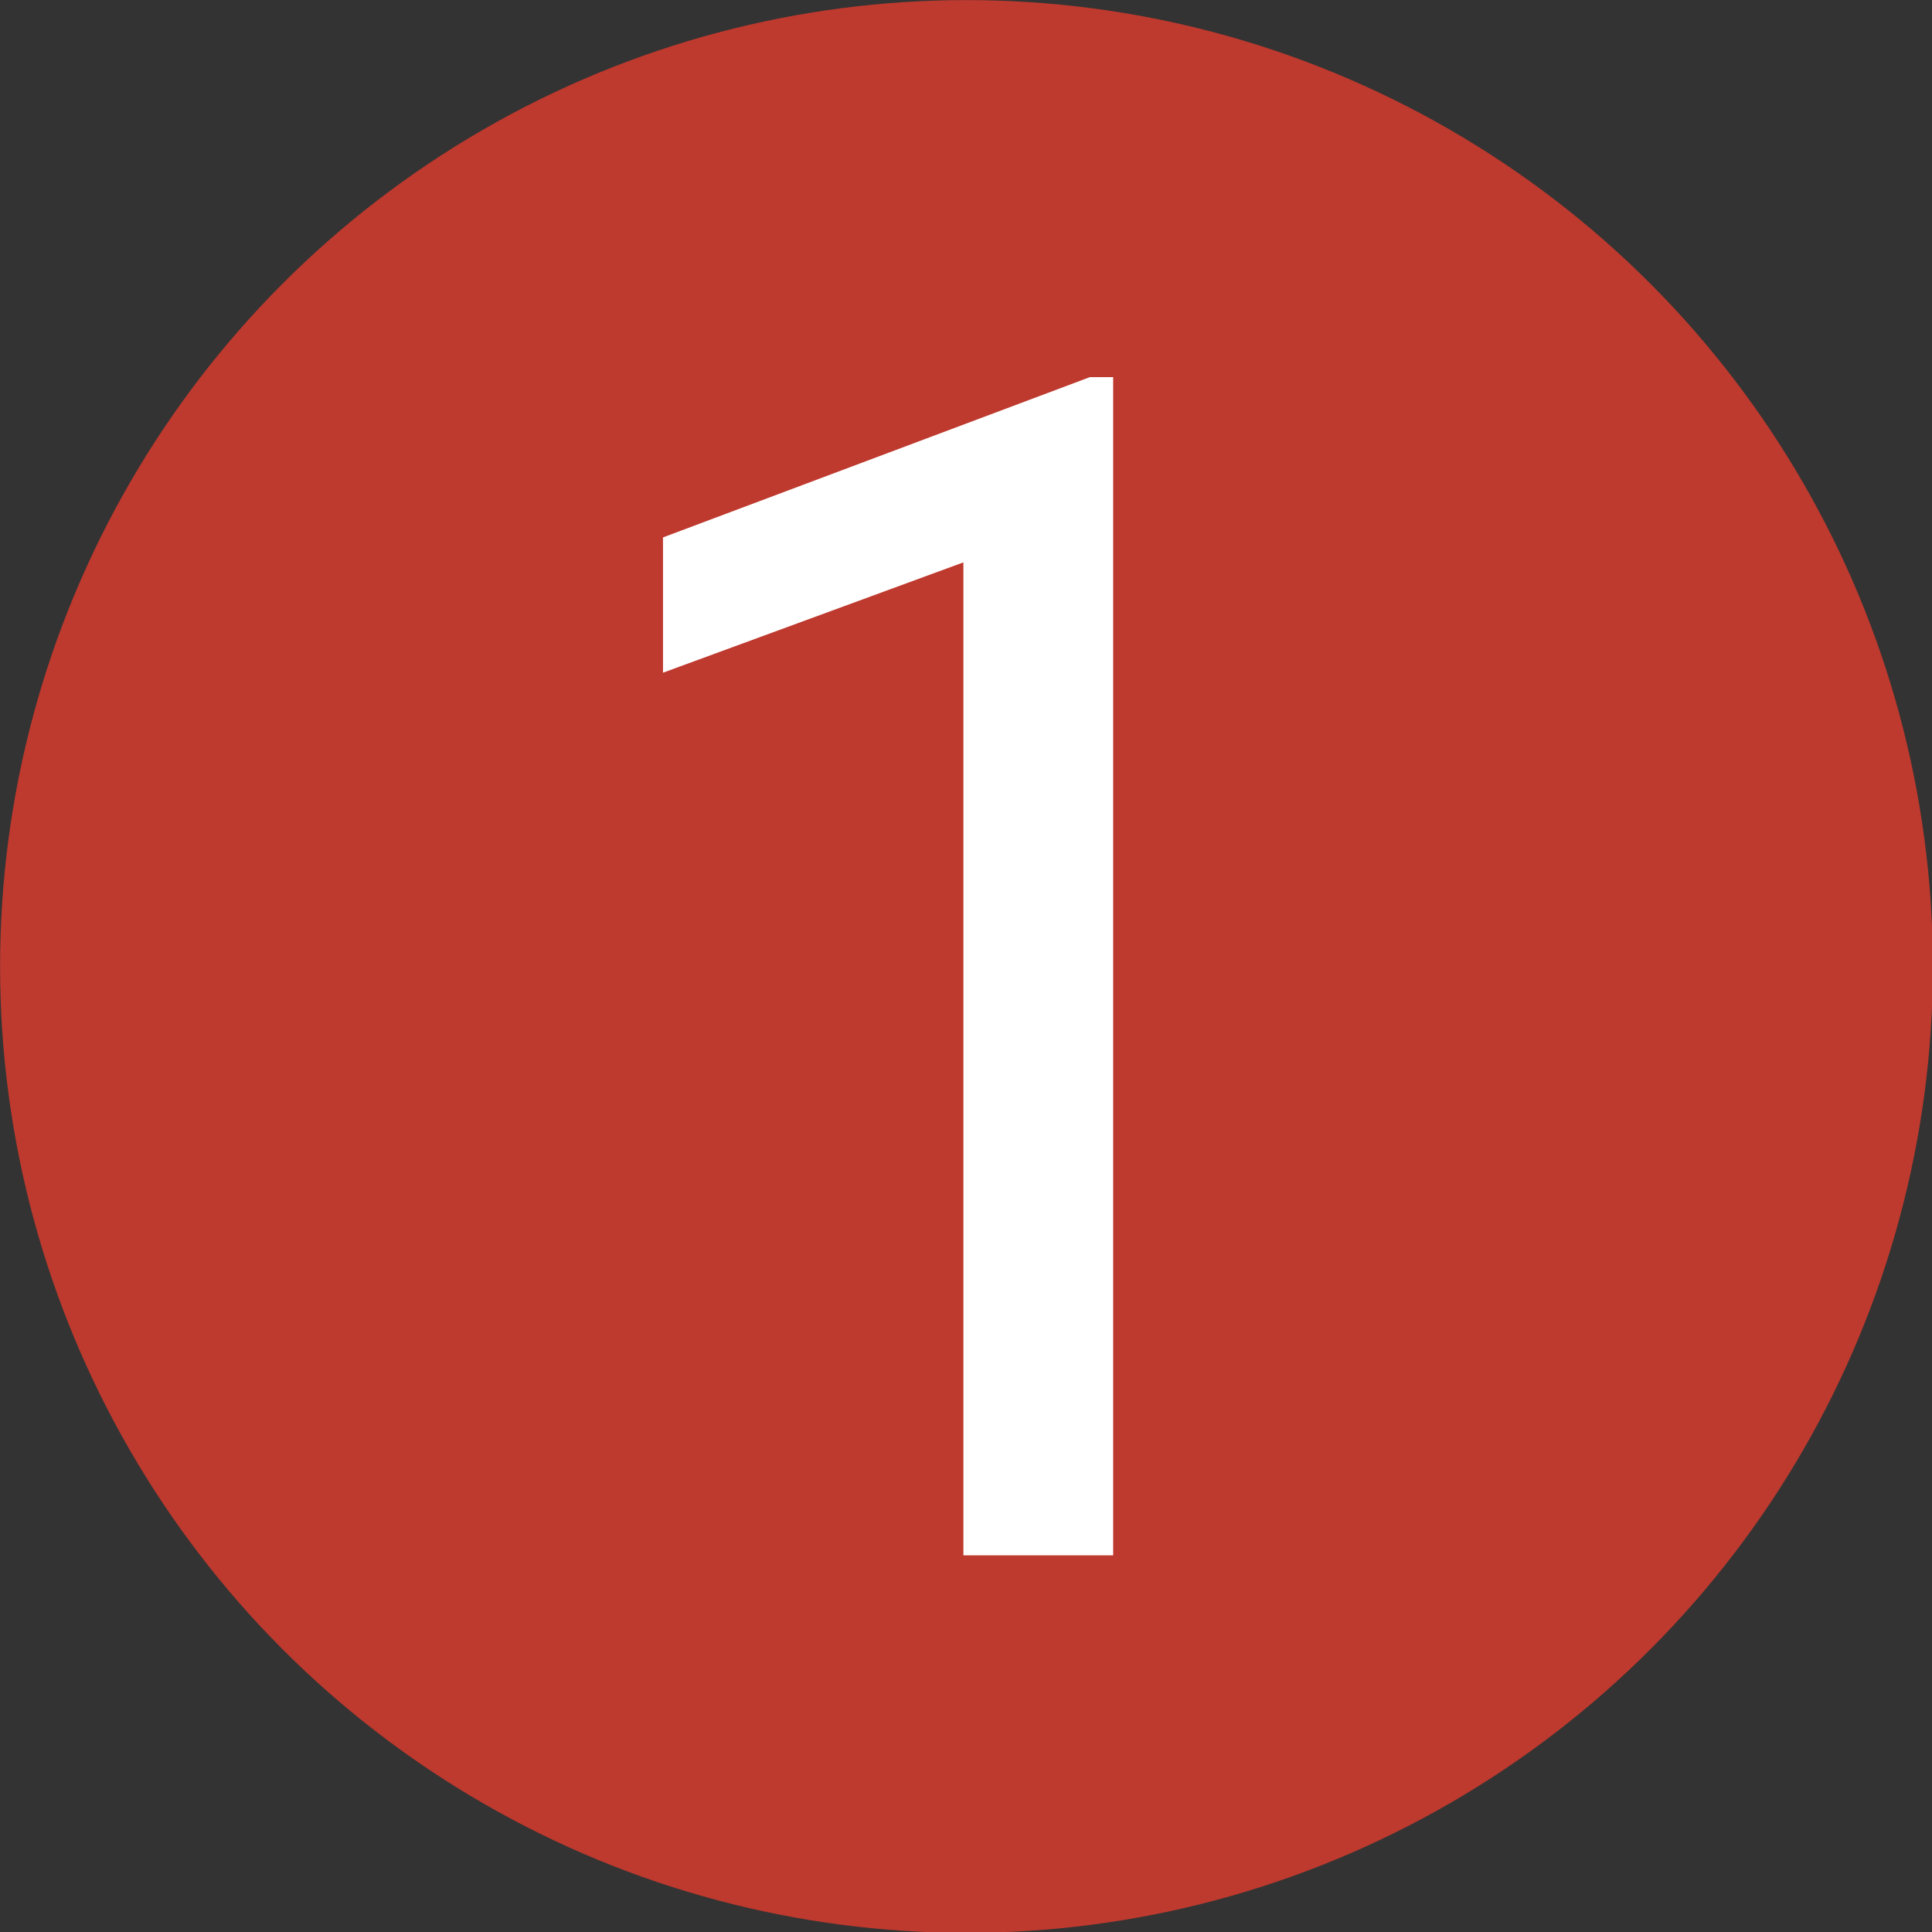
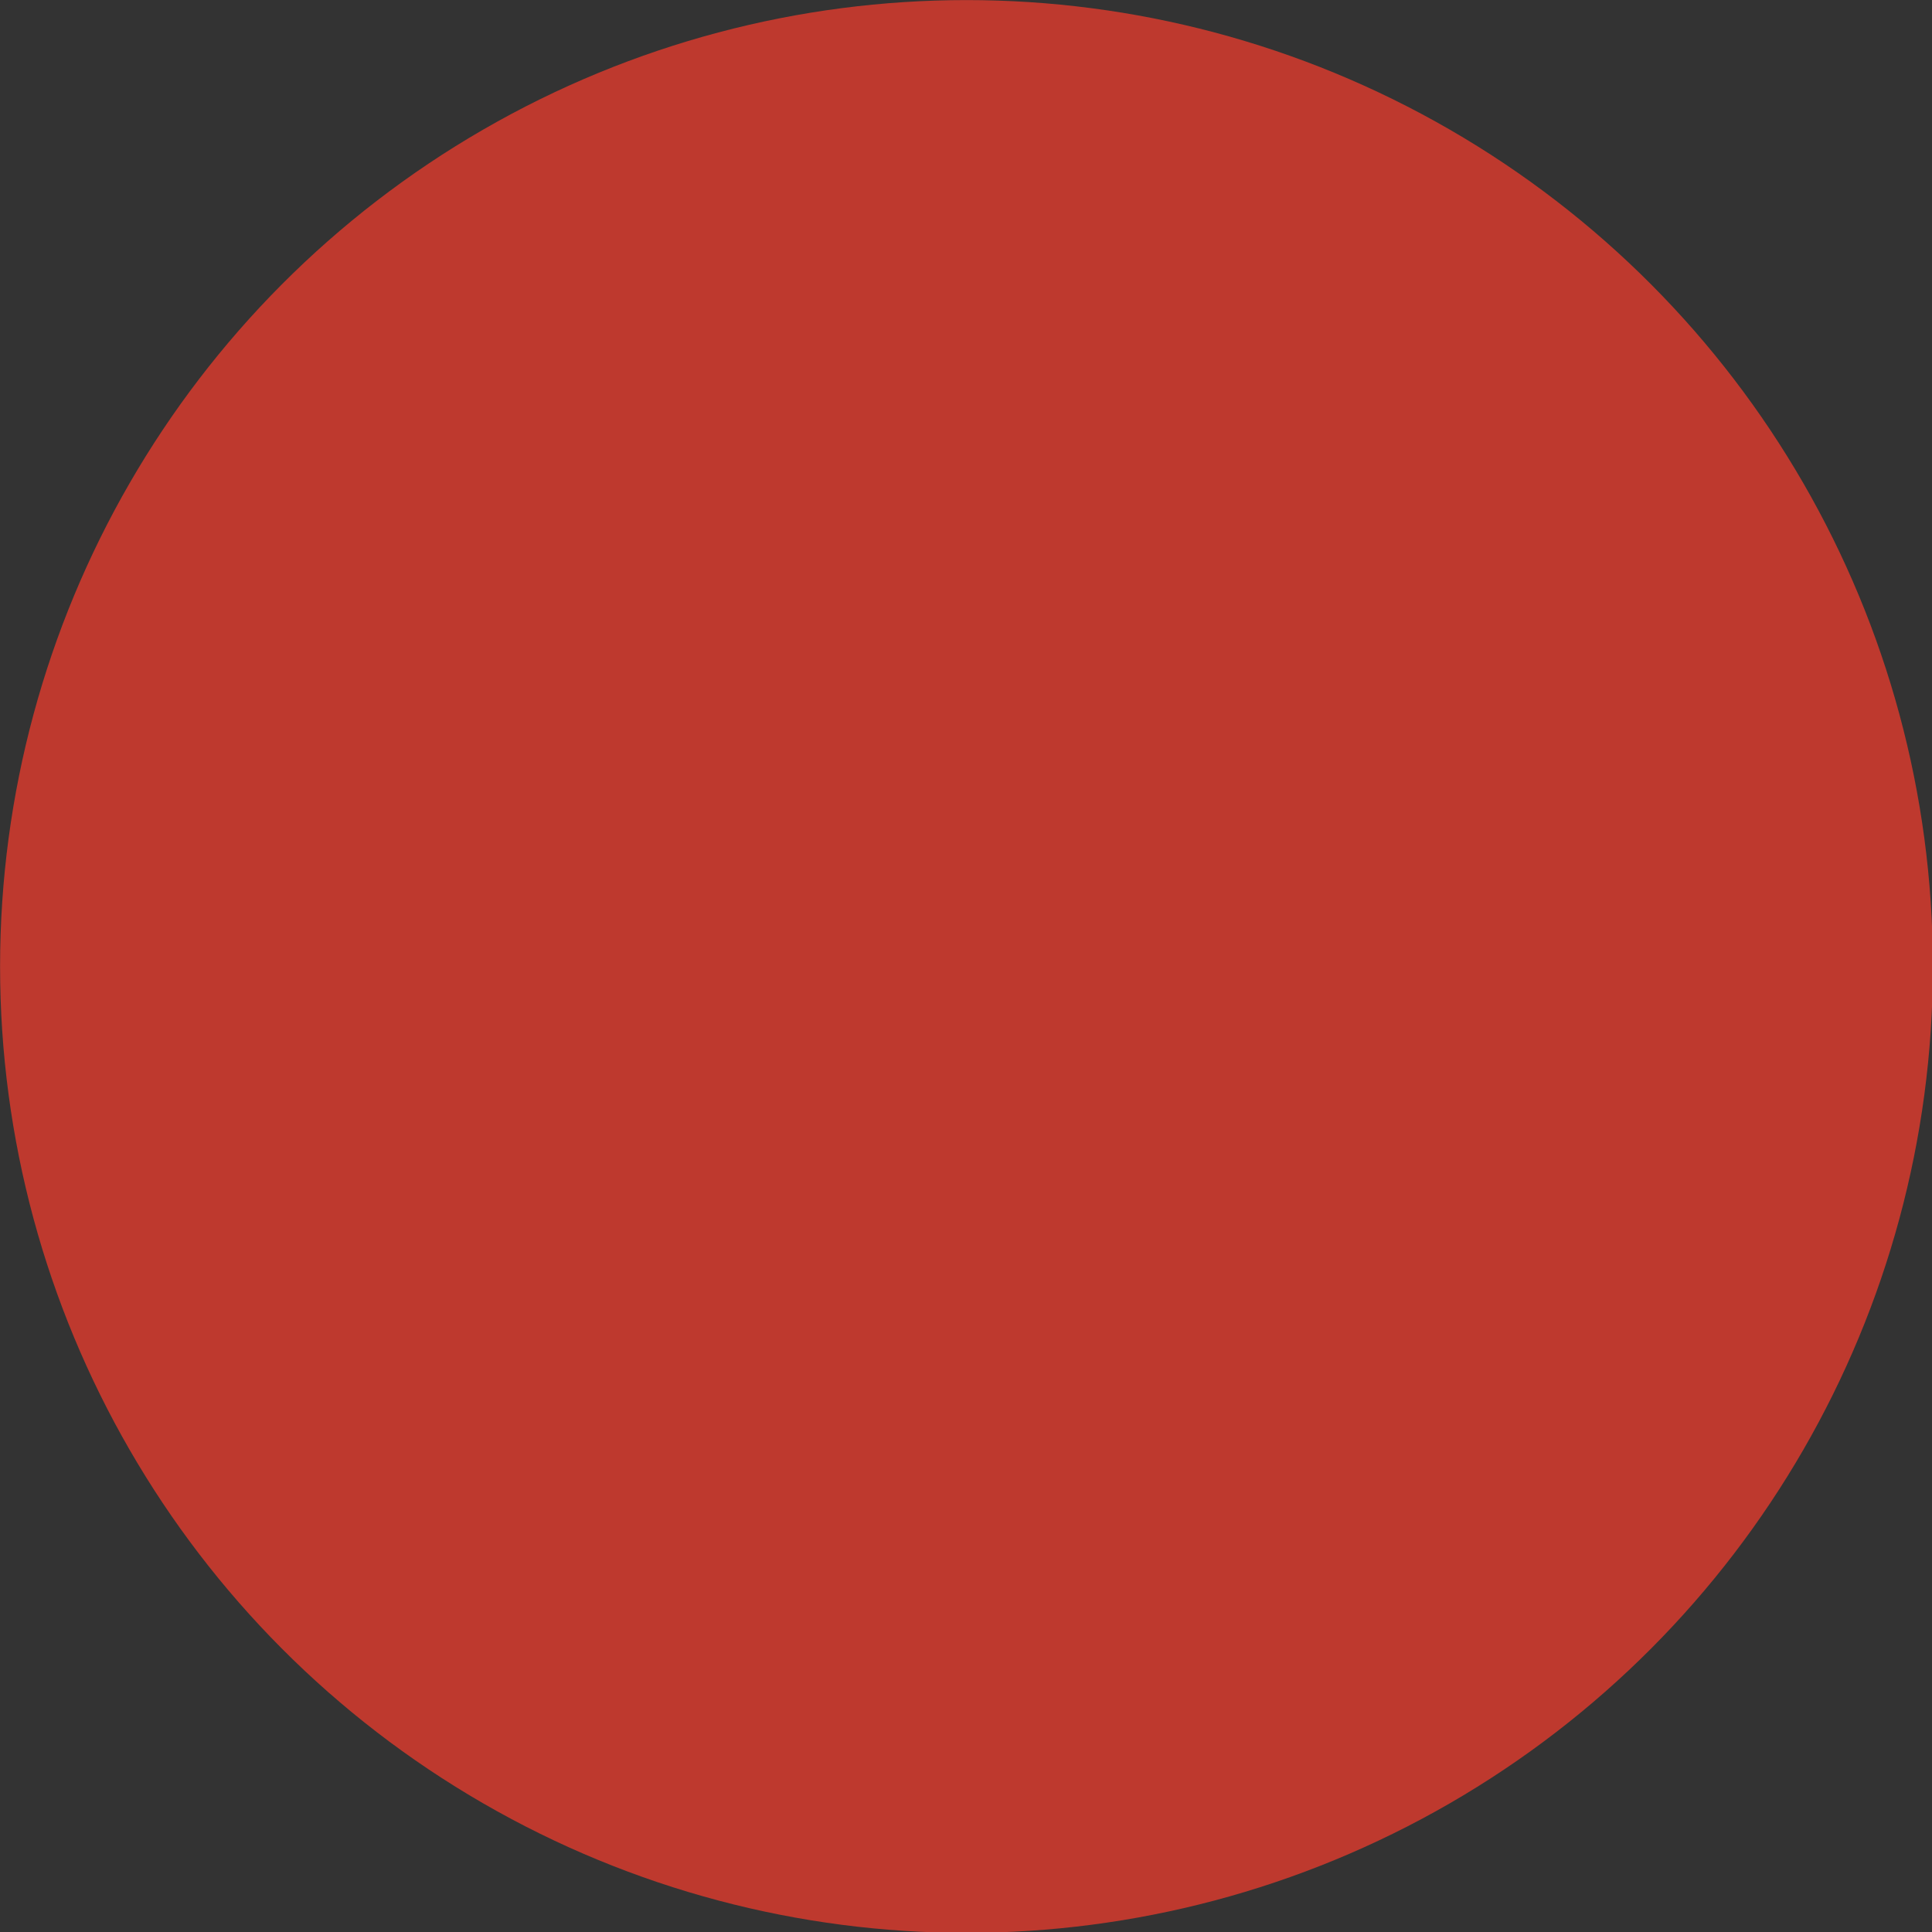
<svg xmlns="http://www.w3.org/2000/svg" width="100%" height="100%" viewBox="0 0 400 400" version="1.1" xml:space="preserve" style="fill-rule:evenodd;clip-rule:evenodd;stroke-linejoin:round;stroke-miterlimit:2;">
  <rect x="0" y="0" width="400" height="400" fill="#333333" stroke="none" />
  <g transform="matrix(1.166,0,0,1.166,-38.95,-40.609)">
    <circle cx="205.015" cy="206.439" r="171.597" style="fill:rgb(190,57,46);" />
  </g>
  <g transform="matrix(1.199,0,0,1.199,-2.121,-30.453)">
-     <path d="M193.989,293.969L168.124,293.969L168.124,122.507L116.254,141.558L116.254,118.196L189.956,90.523L193.989,90.523L193.989,293.969Z" style="fill:white;fill-rule:nonzero;" />
-   </g>
+     </g>
</svg>